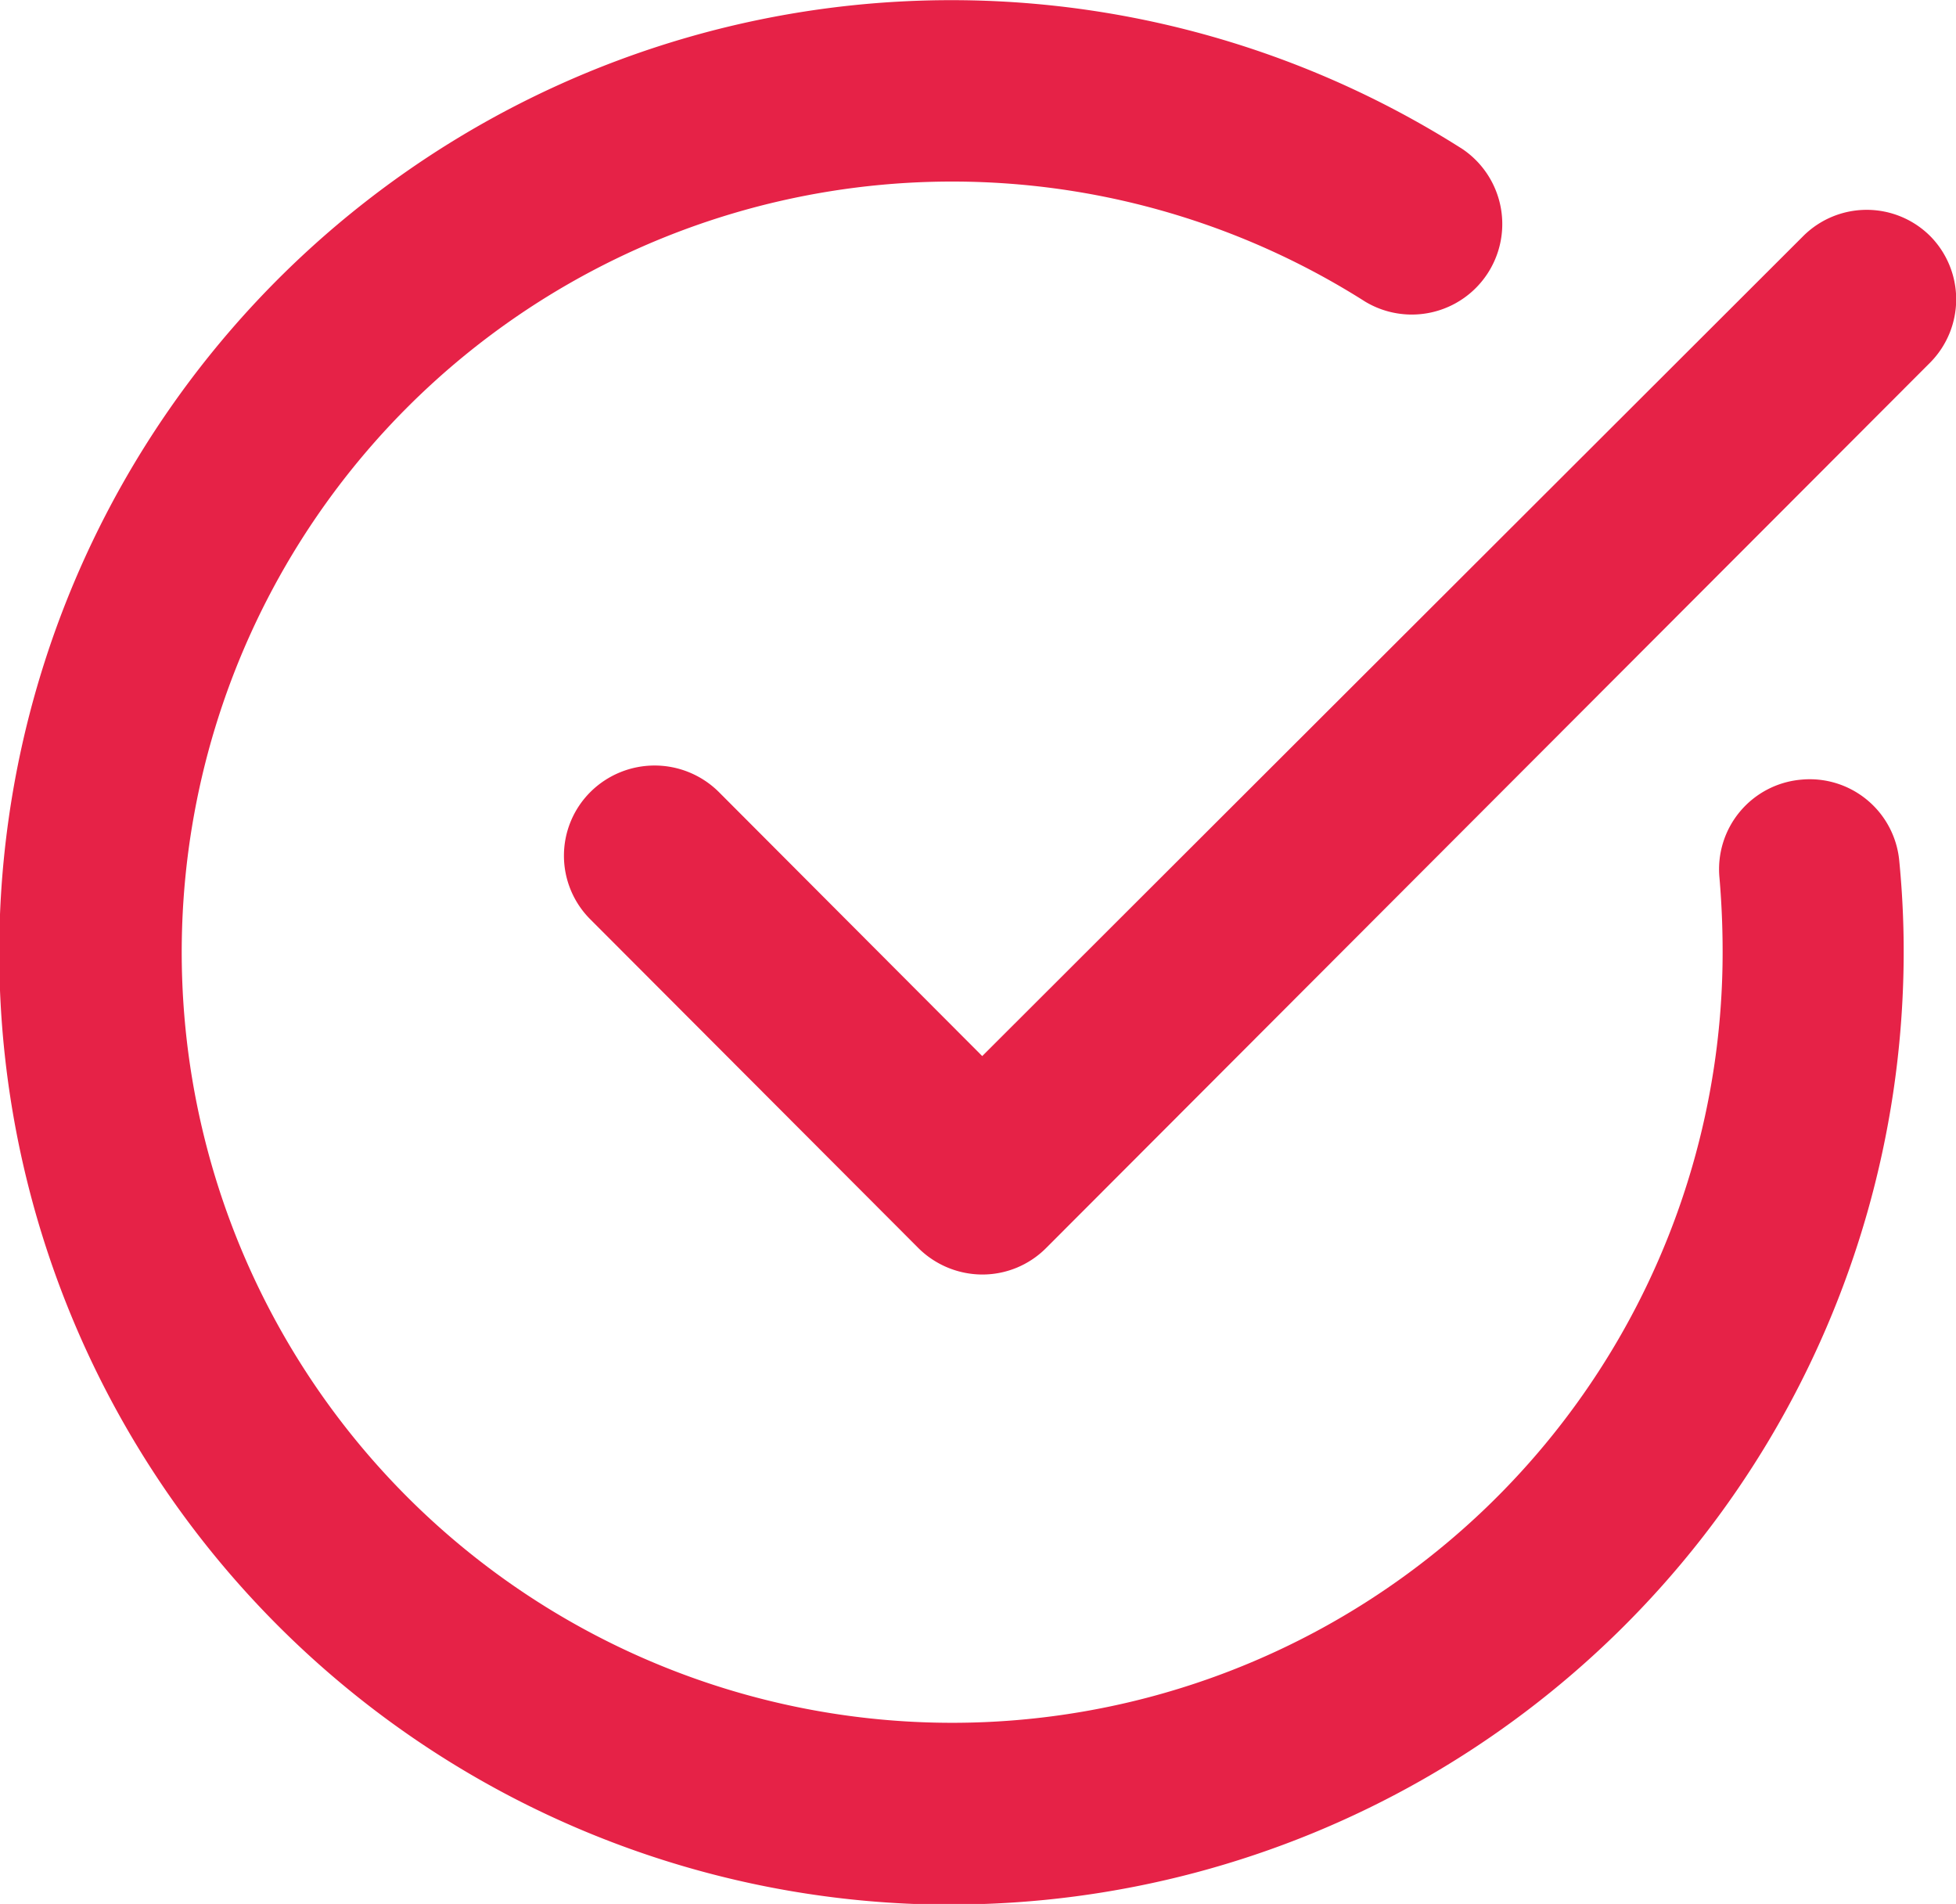
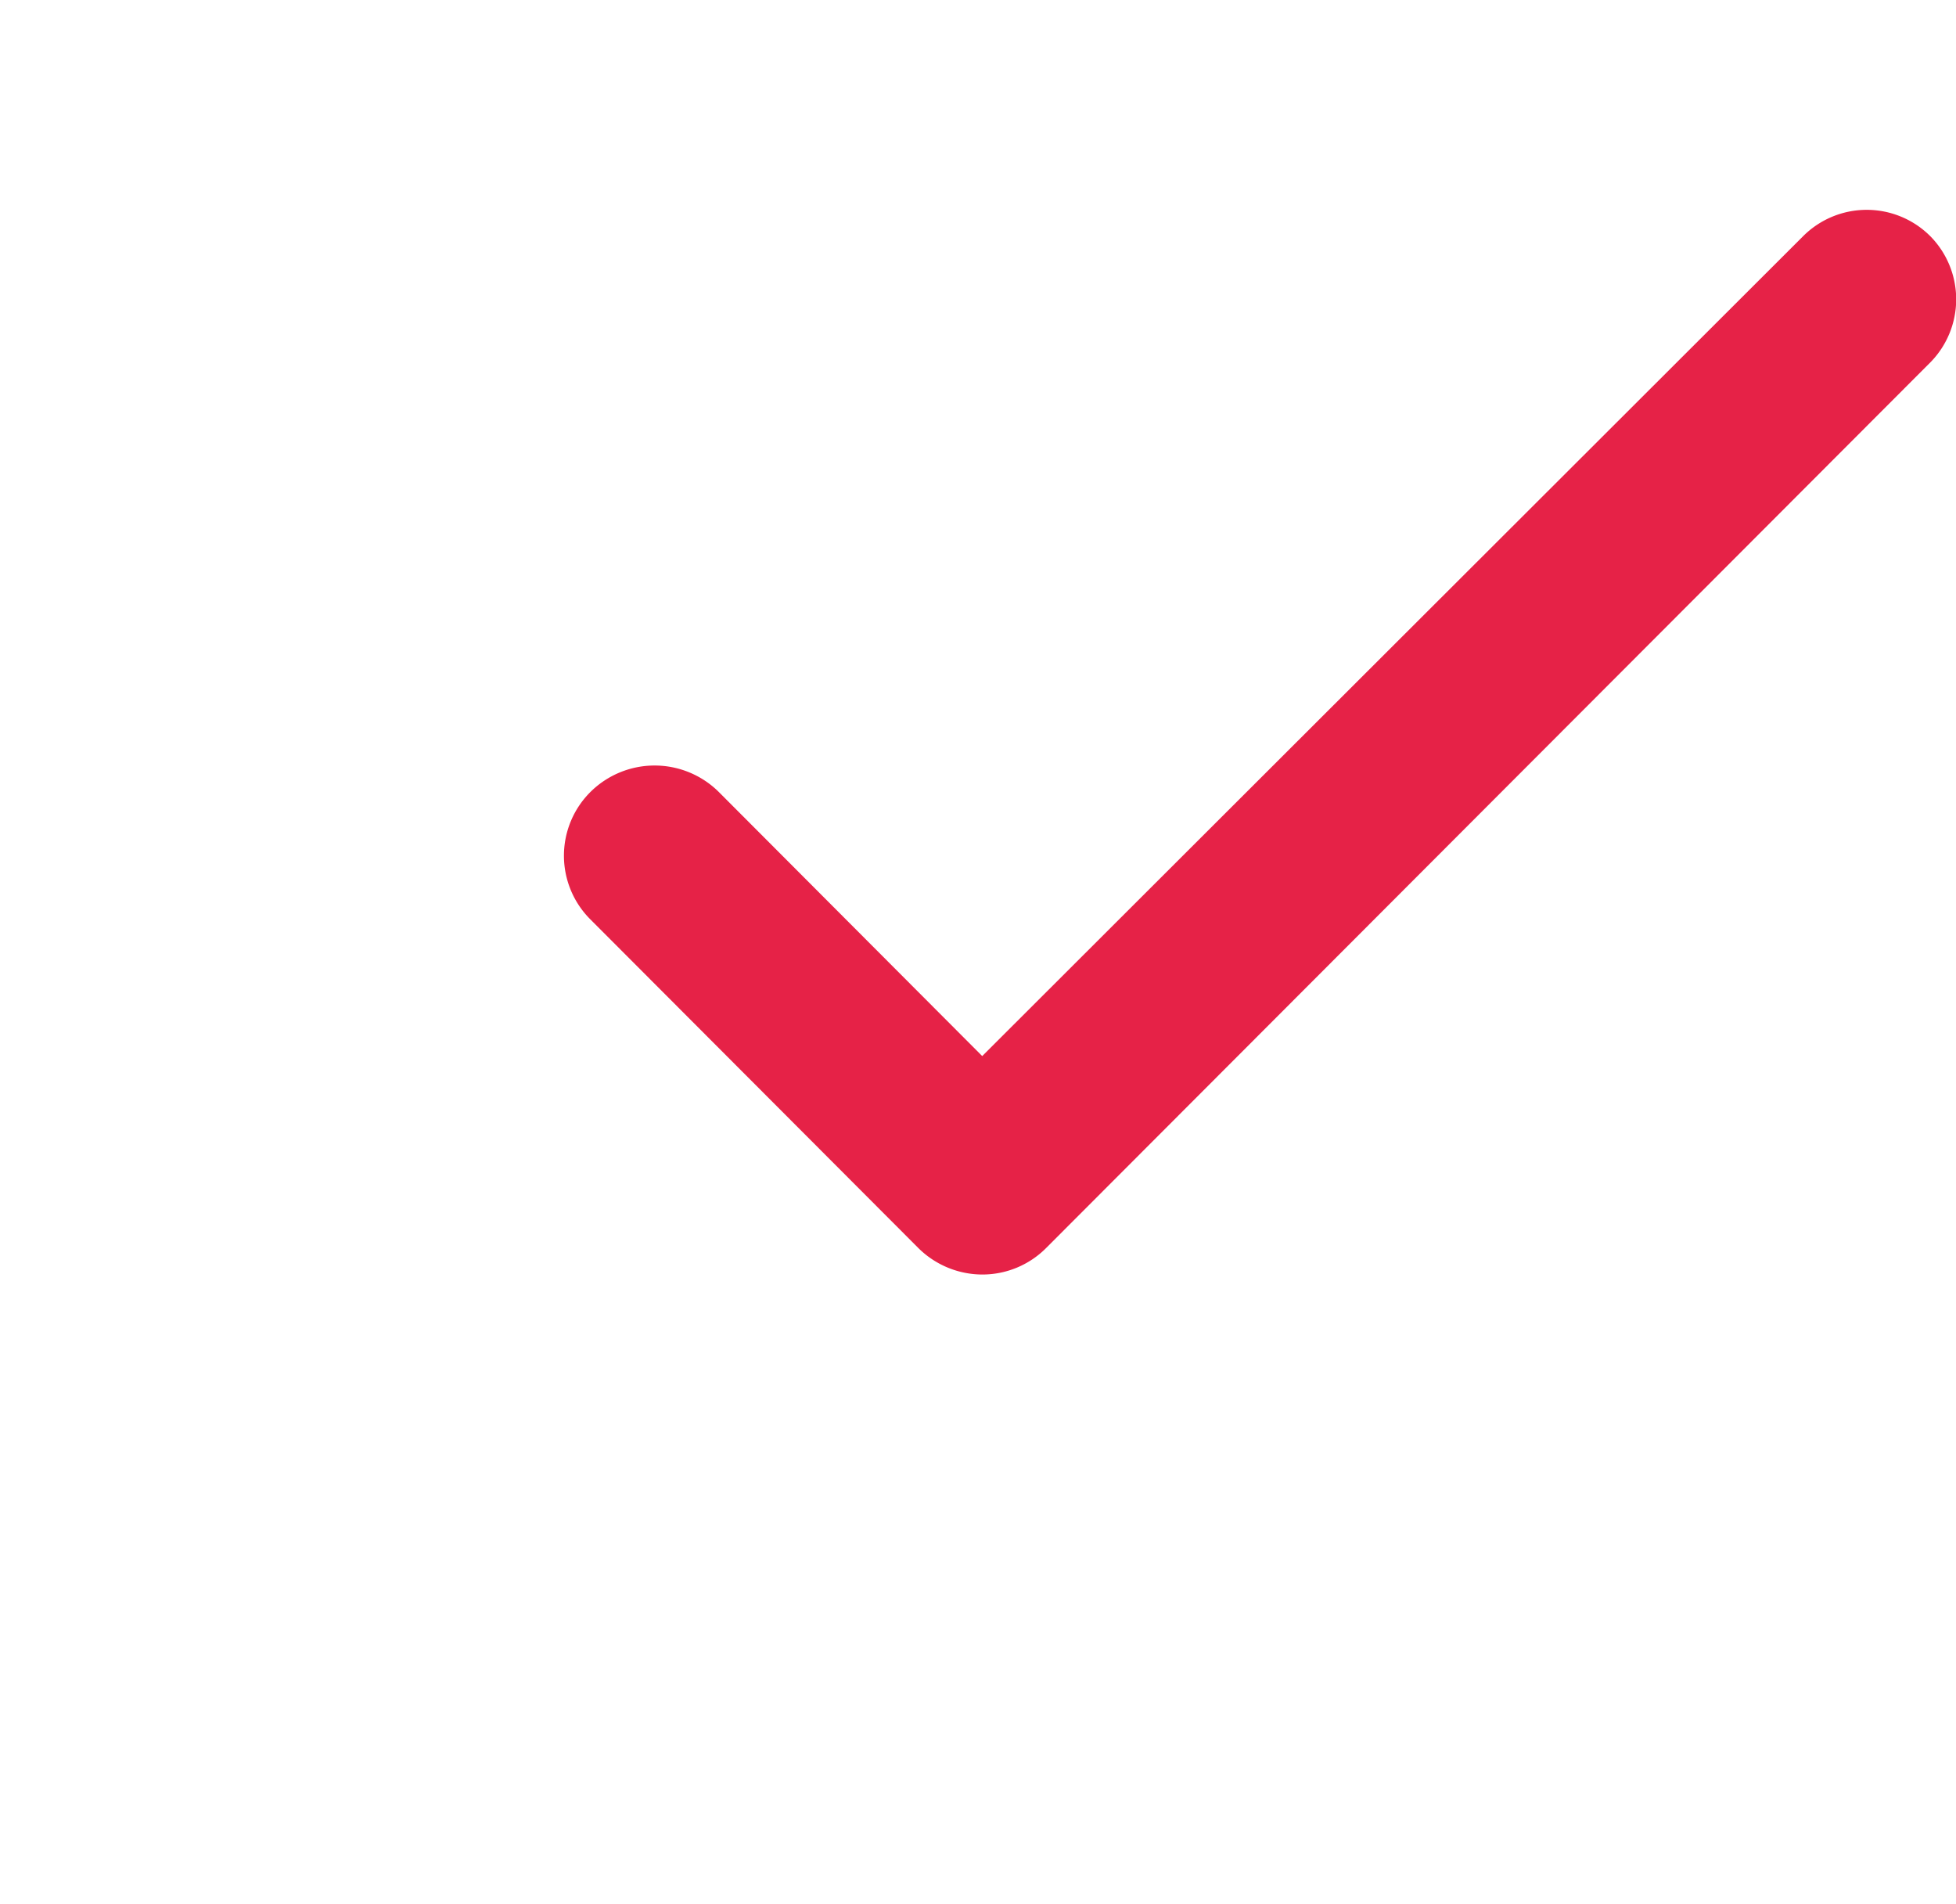
<svg xmlns="http://www.w3.org/2000/svg" viewBox="0 0 32.42 31.55">
  <defs>
    <style>.cls-1{fill:#e62247;}</style>
  </defs>
  <g id="Ebene_2" data-name="Ebene 2">
    <g id="Ebene_1-2" data-name="Ebene 1">
-       <path class="cls-1" d="M29.85,12.92a1.49,1.49,0,0,0-1.35,1.63A14.34,14.34,0,0,1,28.55,16,12.77,12.77,0,1,1,22.63,5a1.5,1.5,0,0,0,1.61-2.53,15.78,15.78,0,1,0-8.76,29.09h.3A15.79,15.79,0,0,0,31.55,16.07a15.39,15.39,0,0,0-.07-1.8A1.49,1.49,0,0,0,29.85,12.92Z" />
      <path class="cls-1" d="M32,3.92a1.49,1.49,0,0,0-2.12,0L16.28,17.5l-4.37-4.38a1.51,1.51,0,0,0-2.12,0,1.49,1.49,0,0,0,0,2.12l5.43,5.44a1.51,1.51,0,0,0,1.06.44,1.49,1.49,0,0,0,1.06-.44L32,6A1.49,1.49,0,0,0,32,3.92Z" />
    </g>
  </g>
</svg>